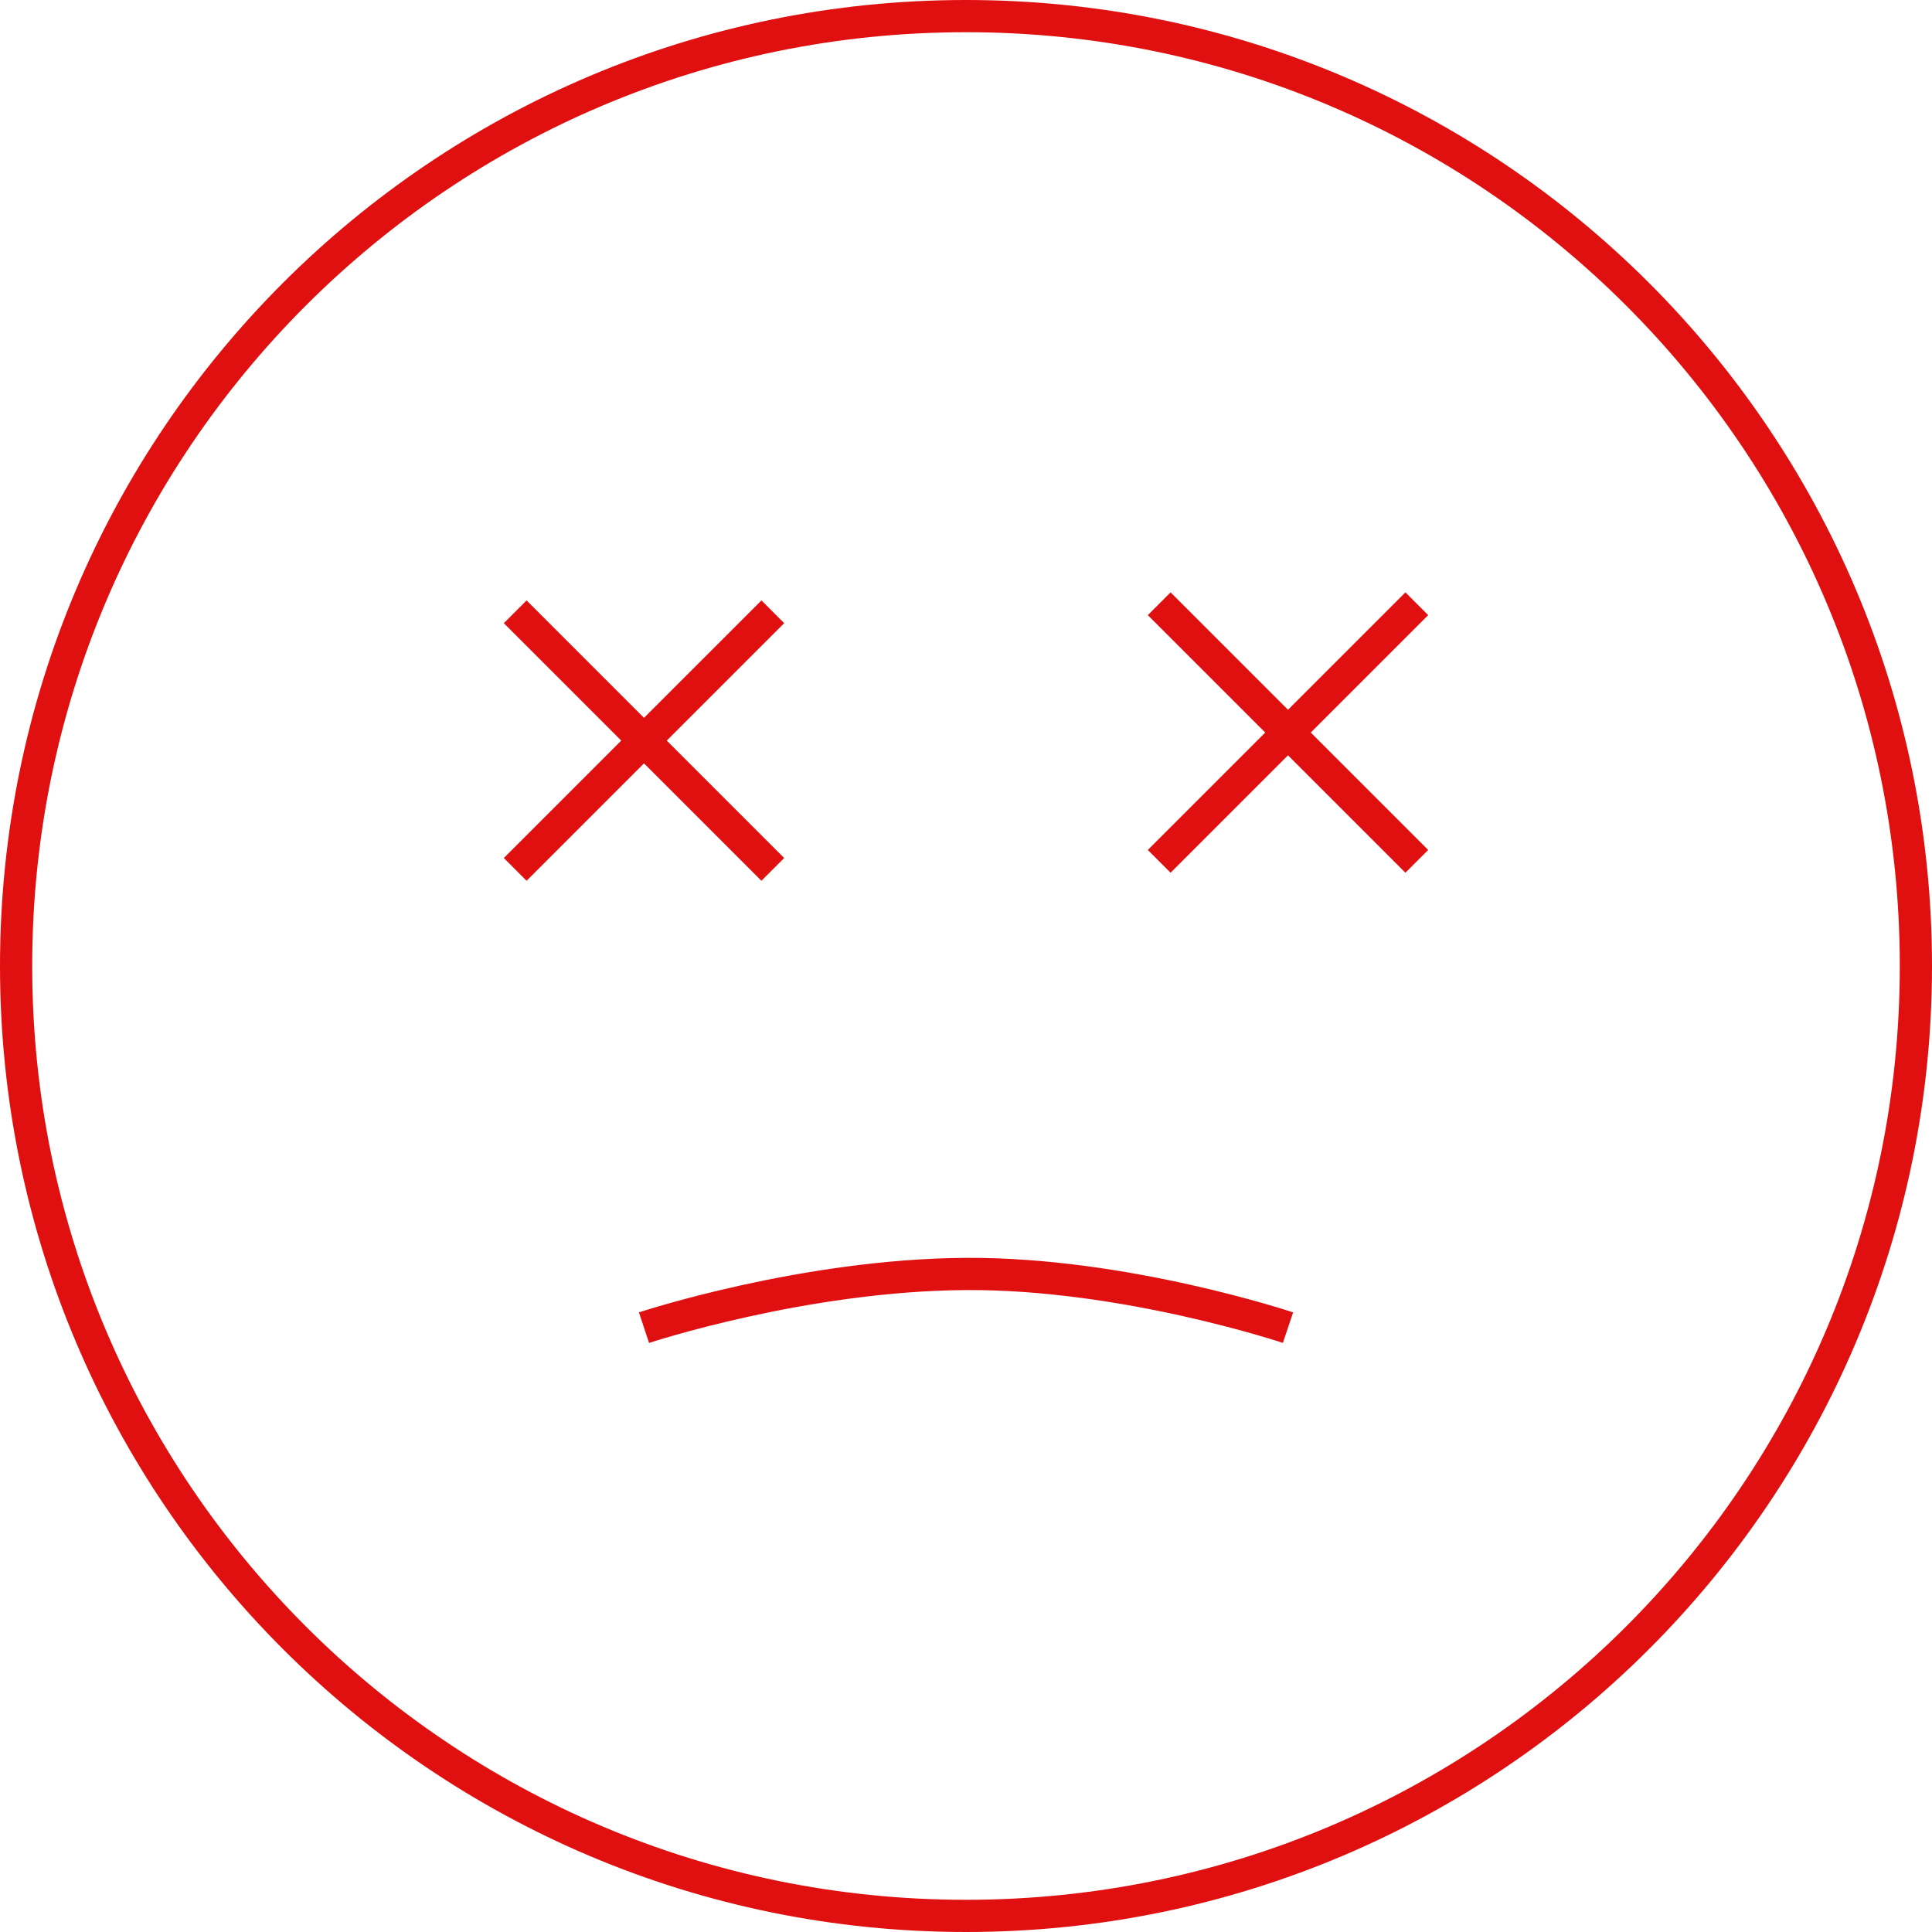
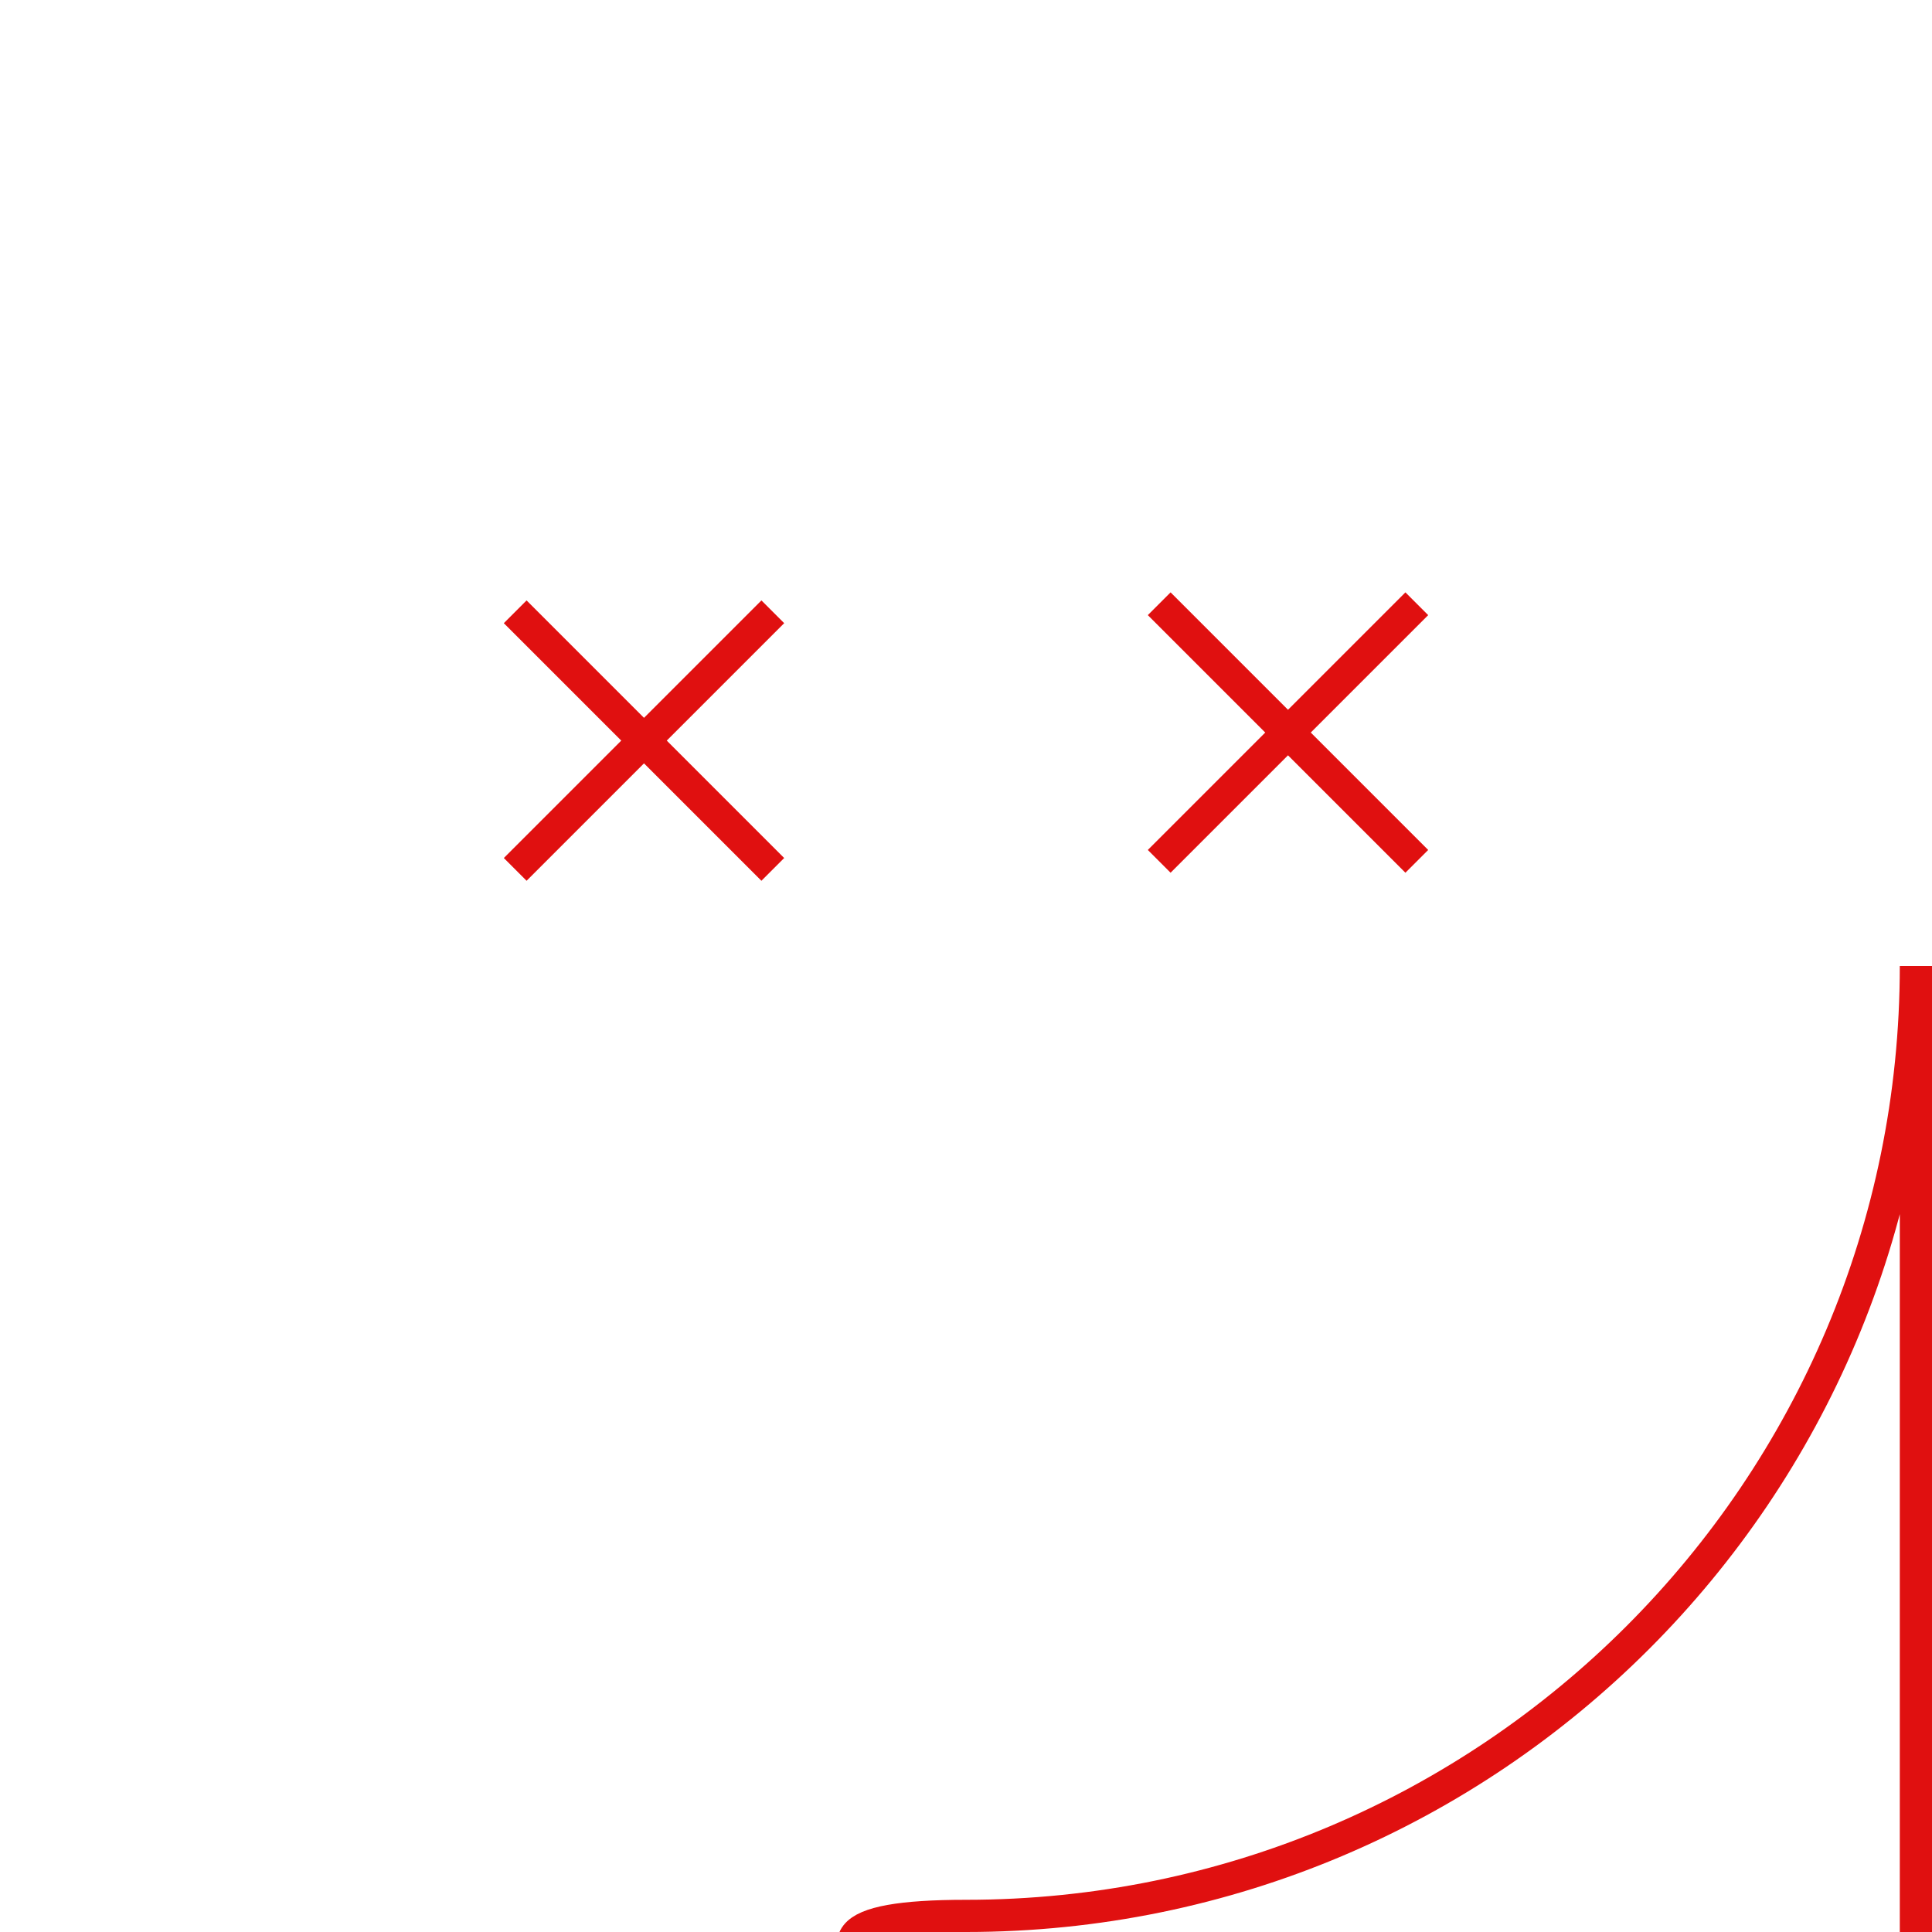
<svg xmlns="http://www.w3.org/2000/svg" width="120" height="120" fill="none" viewBox="0 0 120 120">
-   <path stroke="#E01010" stroke-width="2" d="M119 60c0 32.585-26.415 59-59 59S1 92.585 1 60 27.415 1 60 1s59 26.415 59 59z" />
-   <path stroke="#E01010" stroke-width="2" d="M80 82.463s-10.115-3.393-20-3.335c-10.112.06-20 3.335-20 3.335" />
+   <path stroke="#E01010" stroke-width="2" d="M119 60c0 32.585-26.415 59-59 59s59 26.415 59 59z" />
  <path fill="#E01010" fill-rule="evenodd" d="M40 47.414l7.293 7.293 1.414-1.414L41.414 46l7.293-7.293-1.414-1.414L40 44.586l-7.293-7.293-1.414 1.414L38.586 46l-7.293 7.293 1.414 1.414L40 47.414zM80 46.914l7.293 7.293 1.414-1.414-7.293-7.293 7.293-7.293-1.414-1.414L80 44.086l-7.293-7.293-1.414 1.414 7.293 7.293-7.293 7.293 1.414 1.414L80 46.914z" clip-rule="evenodd" />
</svg>